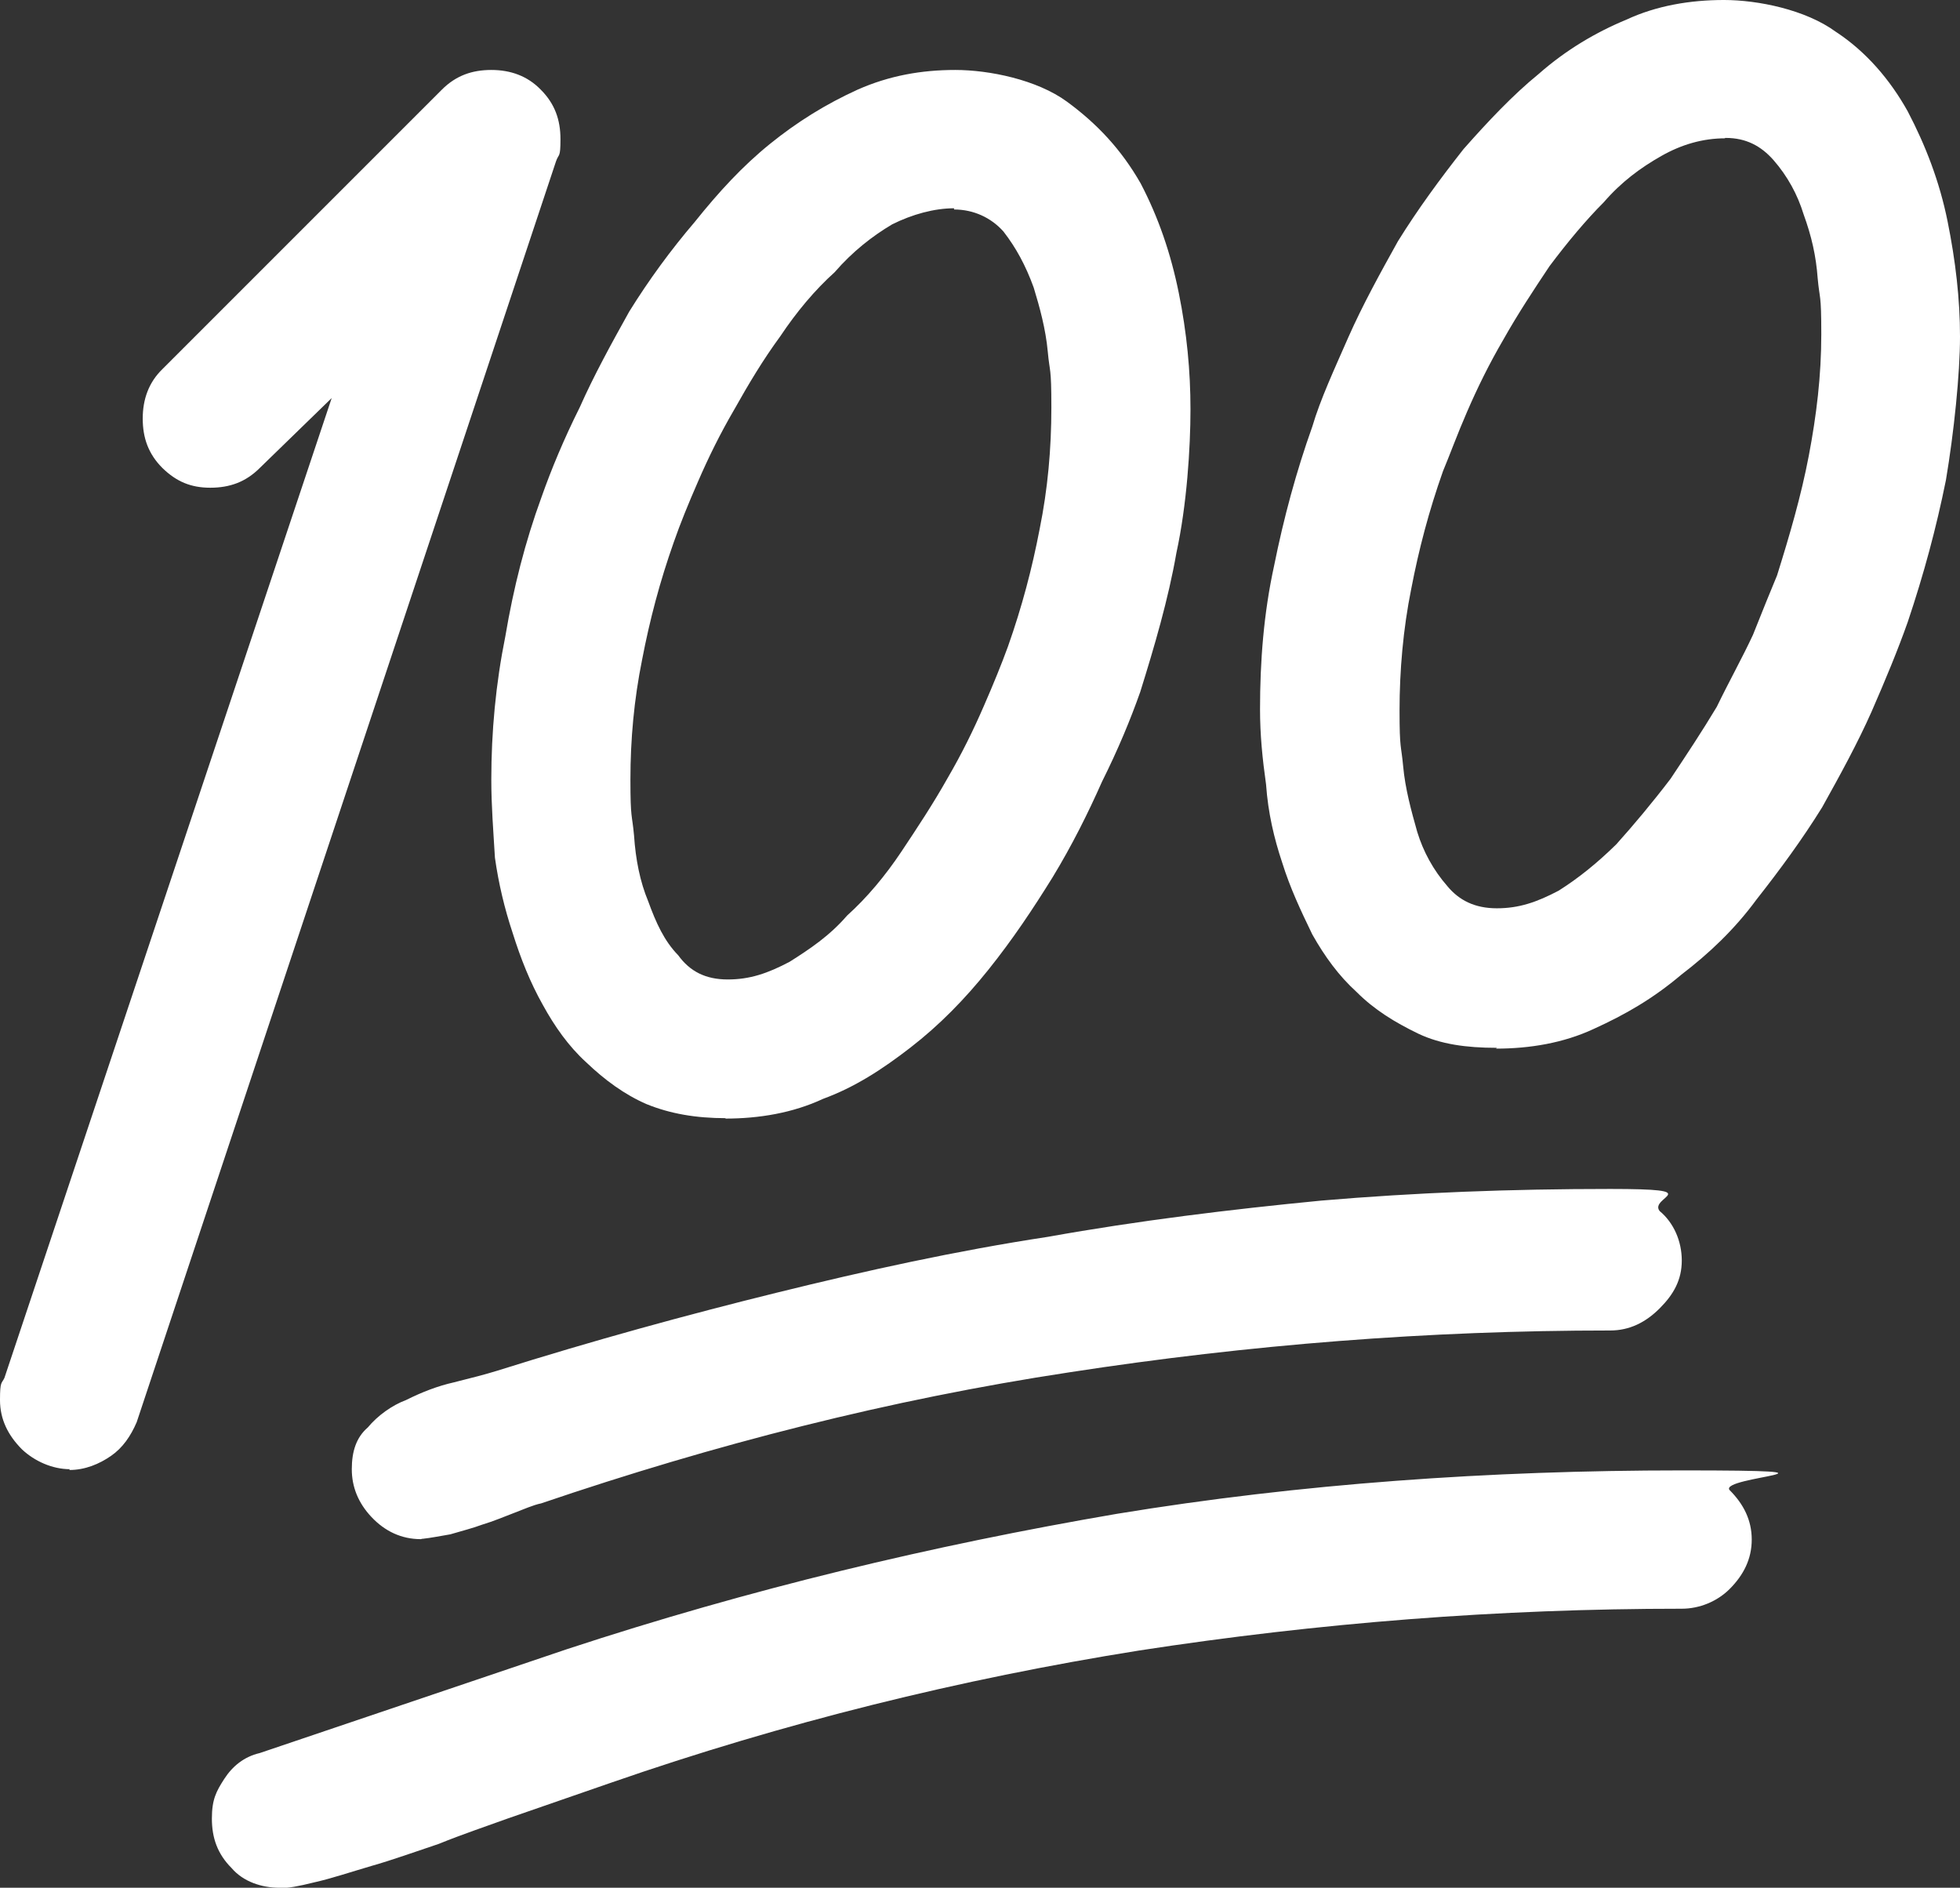
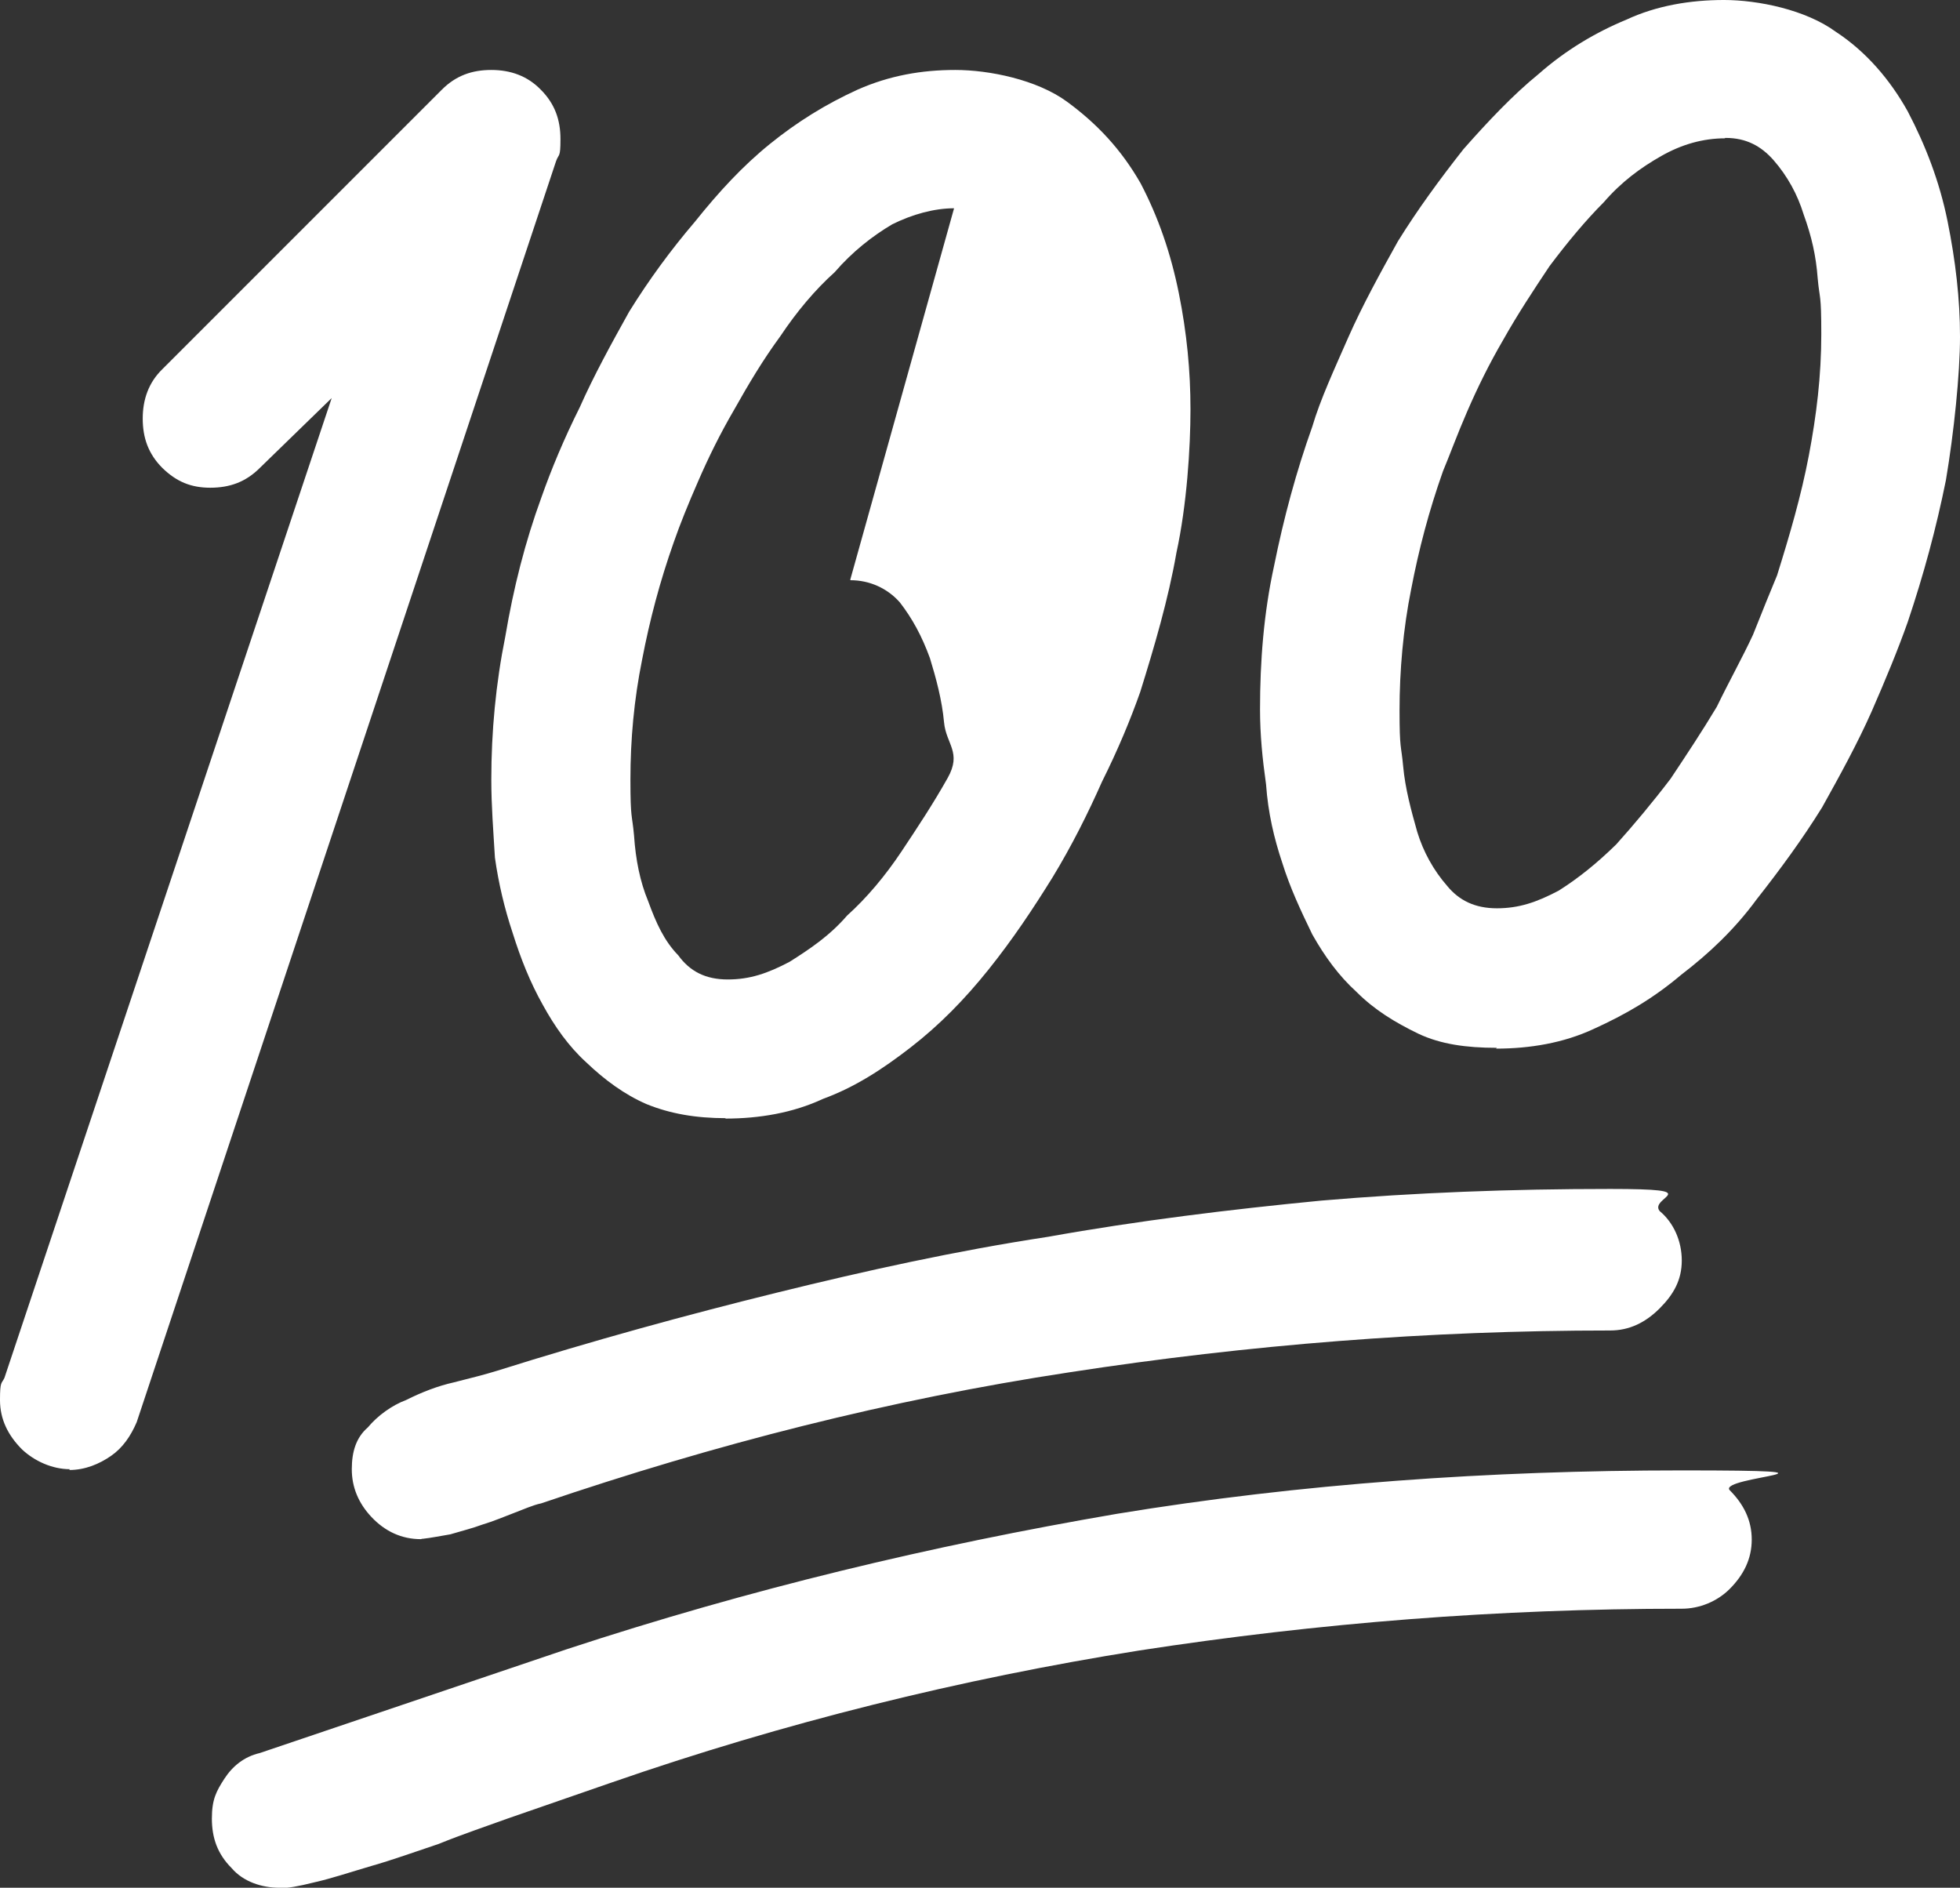
<svg xmlns="http://www.w3.org/2000/svg" id="Layer_2" data-name="Layer 2" viewBox="0 0 48.75 46.95">
  <rect x="0" y="0" width="48.75" height="46.95" fill="#333333" stroke="none" />
  <defs>
    <style>
      .cls-1 {
        fill: #fff;
      }
    </style>
  </defs>
  <g id="Layer_1-2" data-name="Layer 1">
-     <path id="path18040" class="cls-1" d="M18.06,27.81c-.75,0-1.39-.11-1.98-.35-.55-.24-1.04-.6-1.5-1.04-.44-.4-.79-.9-1.08-1.43-.31-.55-.55-1.15-.75-1.79-.2-.6-.35-1.23-.44-1.87-.04-.68-.09-1.28-.09-1.94,0-1.19.11-2.38.35-3.57.2-1.19.49-2.34.9-3.46.24-.68.55-1.43.95-2.23.35-.79.79-1.59,1.23-2.38.49-.79,1.04-1.54,1.63-2.23.6-.75,1.19-1.39,1.87-1.94s1.39-.99,2.18-1.35c.79-.35,1.59-.49,2.43-.49s2.03.24,2.78.79,1.35,1.19,1.83,2.03c.44.84.75,1.74.95,2.73.2.99.29,1.94.29,2.89s-.09,2.38-.35,3.57c-.2,1.15-.55,2.34-.9,3.46-.24.68-.55,1.43-.95,2.23-.35.79-.75,1.59-1.23,2.38-.49.79-.99,1.54-1.59,2.29s-1.23,1.39-1.94,1.94-1.39.99-2.18,1.28c-.75.35-1.59.49-2.43.49l.02-.02ZM37.22,26.06c-.75,0-1.39-.09-1.94-.35-.6-.29-1.1-.6-1.54-1.04-.44-.4-.79-.88-1.1-1.43-.29-.6-.55-1.15-.75-1.79-.2-.6-.35-1.23-.4-1.94-.09-.64-.15-1.23-.15-1.87,0-1.19.09-2.38.35-3.57.24-1.19.55-2.34.95-3.46.2-.68.55-1.43.9-2.23.35-.79.79-1.59,1.23-2.38.49-.79,1.04-1.54,1.63-2.29.6-.68,1.23-1.35,1.87-1.87.68-.6,1.43-1.04,2.18-1.35.75-.35,1.59-.49,2.43-.49s2.03.24,2.78.79c.75.49,1.35,1.19,1.79,1.98.44.84.79,1.74.99,2.73s.31,1.94.31,2.87-.15,2.38-.35,3.57c-.24,1.19-.55,2.34-.95,3.53-.24.68-.55,1.43-.9,2.23-.35.79-.79,1.59-1.23,2.38-.49.79-1.04,1.54-1.63,2.29-.55.75-1.19,1.35-1.87,1.87-.71.6-1.39.99-2.18,1.35-.75.35-1.59.49-2.43.49l.02-.02ZM1.74,36.54c-.44,0-.88-.2-1.19-.49-.35-.35-.55-.75-.55-1.23s.04-.4.11-.55L8.25,9.9l-1.79,1.74c-.35.35-.75.49-1.23.49s-.84-.15-1.19-.49c-.35-.35-.49-.75-.49-1.23s.15-.9.49-1.23l6.95-6.95c.35-.35.75-.49,1.23-.49s.9.15,1.23.49c.35.35.49.75.49,1.23s-.04.35-.11.55L3.4,35.37c-.15.35-.35.64-.64.84s-.64.35-1.04.35l.02-.02ZM23.73,5.18c-.49,0-1.04.15-1.54.4-.49.29-.99.68-1.43,1.19-.49.44-.95.99-1.35,1.59-.44.6-.79,1.19-1.15,1.83-.35.6-.64,1.19-.9,1.79-.24.55-.44,1.04-.6,1.5-.35.99-.6,1.94-.79,2.93-.2.99-.29,1.98-.29,2.98s.04.84.09,1.39c.04.6.15,1.15.35,1.63.2.55.4.99.75,1.35.29.4.68.6,1.23.6s.99-.15,1.54-.44c.49-.31.99-.64,1.43-1.15.49-.44.95-.99,1.35-1.59s.79-1.19,1.15-1.83c.35-.6.64-1.19.9-1.79.24-.55.44-1.04.6-1.48.35-.99.6-1.94.79-2.93.2-.99.29-1.98.29-3.02s-.04-.84-.09-1.39-.2-1.1-.35-1.59c-.2-.55-.44-.99-.75-1.39-.31-.35-.75-.55-1.23-.55v-.02ZM42.91,3.44c-.55,0-1.08.15-1.59.44s-.99.64-1.43,1.15c-.44.44-.9.99-1.35,1.59-.4.6-.79,1.19-1.15,1.83-.35.6-.64,1.19-.9,1.79-.24.55-.44,1.1-.6,1.48-.35.99-.6,1.94-.79,2.93-.2.99-.29,2.03-.29,3.02s.04.84.09,1.39.2,1.1.35,1.63c.15.49.4.95.75,1.35.29.35.68.55,1.23.55s.99-.15,1.54-.44c.49-.31.95-.68,1.43-1.15.44-.49.9-1.04,1.35-1.63.4-.6.79-1.19,1.15-1.79.31-.64.64-1.23.9-1.79.24-.6.44-1.1.6-1.48.31-.99.6-1.98.79-2.98s.31-1.98.31-3.02-.04-.84-.09-1.39c-.04-.55-.15-1.04-.35-1.59-.15-.49-.4-.95-.75-1.35-.31-.35-.68-.55-1.19-.55h-.02ZM6.95,46.95c-.44,0-.9-.15-1.19-.49-.35-.35-.49-.75-.49-1.23s.11-.68.31-.99.49-.55.88-.64l7.63-2.58c4.56-1.5,9.08-2.58,13.69-3.37,4.56-.75,9.28-1.08,14.05-1.08s.9.15,1.19.49c.35.35.55.75.55,1.23s-.2.88-.55,1.23c-.31.31-.75.49-1.19.49-4.56,0-9.02.35-13.5,1.04-4.45.71-8.82,1.79-13.14,3.29l-2.54.88c-.55.2-1.15.4-1.74.64-.6.2-1.15.4-1.68.55-.51.15-.99.31-1.39.4-.44.11-.68.15-.88.15h-.02ZM10.47,38.28c-.49,0-.9-.2-1.23-.55s-.49-.75-.49-1.19.11-.79.4-1.04c.24-.29.6-.55.95-.68.4-.2.79-.35,1.19-.44.44-.11.79-.2,1.08-.29,2.38-.75,4.72-1.39,6.95-1.94s4.45-1.04,6.75-1.39c2.23-.4,4.52-.68,6.79-.9,2.34-.2,4.72-.29,7.19-.29s.95.2,1.23.55c.35.29.55.75.55,1.23s-.2.84-.55,1.19c-.35.35-.75.55-1.23.55-4.52,0-8.97.35-13.45,1.04-4.48.68-8.82,1.79-13.14,3.26-.2.04-.44.15-.68.24s-.49.2-.79.29c-.24.09-.49.15-.79.24-.24.04-.49.09-.68.11h-.02Z" />
+     <path id="path18040" class="cls-1" d="M18.06,27.81c-.75,0-1.39-.11-1.98-.35-.55-.24-1.04-.6-1.5-1.04-.44-.4-.79-.9-1.08-1.43-.31-.55-.55-1.15-.75-1.79-.2-.6-.35-1.23-.44-1.87-.04-.68-.09-1.28-.09-1.94,0-1.19.11-2.38.35-3.57.2-1.19.49-2.34.9-3.46.24-.68.55-1.43.95-2.23.35-.79.79-1.59,1.23-2.38.49-.79,1.04-1.54,1.63-2.23.6-.75,1.19-1.39,1.87-1.94s1.39-.99,2.18-1.35c.79-.35,1.59-.49,2.43-.49s2.03.24,2.78.79,1.35,1.19,1.83,2.03c.44.84.75,1.74.95,2.73.2.99.29,1.94.29,2.89s-.09,2.38-.35,3.57c-.2,1.15-.55,2.34-.9,3.46-.24.68-.55,1.43-.95,2.23-.35.79-.75,1.59-1.23,2.38-.49.79-.99,1.54-1.59,2.29s-1.23,1.39-1.94,1.94-1.39.99-2.18,1.28c-.75.35-1.59.49-2.43.49l.02-.02ZM37.22,26.06c-.75,0-1.39-.09-1.94-.35-.6-.29-1.1-.6-1.54-1.04-.44-.4-.79-.88-1.1-1.43-.29-.6-.55-1.15-.75-1.79-.2-.6-.35-1.23-.4-1.94-.09-.64-.15-1.23-.15-1.87,0-1.19.09-2.38.35-3.57.24-1.19.55-2.34.95-3.46.2-.68.55-1.43.9-2.23.35-.79.79-1.59,1.23-2.38.49-.79,1.04-1.54,1.63-2.29.6-.68,1.23-1.35,1.87-1.87.68-.6,1.43-1.04,2.18-1.35.75-.35,1.59-.49,2.43-.49s2.03.24,2.78.79c.75.49,1.35,1.19,1.79,1.98.44.84.79,1.74.99,2.73s.31,1.94.31,2.87-.15,2.38-.35,3.57c-.24,1.19-.55,2.34-.95,3.53-.24.68-.55,1.43-.9,2.23-.35.79-.79,1.59-1.23,2.38-.49.79-1.04,1.54-1.63,2.29-.55.75-1.19,1.35-1.87,1.87-.71.6-1.39.99-2.18,1.35-.75.35-1.59.49-2.43.49l.02-.02ZM1.74,36.54c-.44,0-.88-.2-1.19-.49-.35-.35-.55-.75-.55-1.23s.04-.4.11-.55L8.25,9.9l-1.79,1.74c-.35.35-.75.49-1.23.49s-.84-.15-1.19-.49c-.35-.35-.49-.75-.49-1.23s.15-.9.49-1.23l6.95-6.95c.35-.35.75-.49,1.23-.49s.9.15,1.23.49c.35.35.49.75.49,1.23s-.04.35-.11.55L3.4,35.37c-.15.35-.35.64-.64.84s-.64.35-1.04.35l.02-.02ZM23.73,5.18c-.49,0-1.04.15-1.54.4-.49.29-.99.68-1.43,1.19-.49.44-.95.99-1.35,1.59-.44.6-.79,1.19-1.15,1.83-.35.6-.64,1.19-.9,1.79-.24.55-.44,1.04-.6,1.5-.35.99-.6,1.94-.79,2.93-.2.99-.29,1.98-.29,2.98s.04.84.09,1.39c.04.6.15,1.15.35,1.63.2.55.4.99.75,1.35.29.4.68.6,1.23.6s.99-.15,1.54-.44c.49-.31.99-.64,1.43-1.15.49-.44.95-.99,1.35-1.59s.79-1.19,1.15-1.83s-.04-.84-.09-1.39-.2-1.1-.35-1.59c-.2-.55-.44-.99-.75-1.39-.31-.35-.75-.55-1.23-.55v-.02ZM42.91,3.44c-.55,0-1.08.15-1.59.44s-.99.64-1.43,1.15c-.44.44-.9.99-1.35,1.59-.4.6-.79,1.19-1.15,1.83-.35.6-.64,1.19-.9,1.79-.24.55-.44,1.1-.6,1.48-.35.99-.6,1.94-.79,2.93-.2.99-.29,2.03-.29,3.02s.04.84.09,1.39.2,1.1.35,1.63c.15.49.4.95.75,1.35.29.35.68.55,1.23.55s.99-.15,1.54-.44c.49-.31.95-.68,1.43-1.15.44-.49.9-1.04,1.35-1.63.4-.6.79-1.19,1.15-1.79.31-.64.64-1.23.9-1.79.24-.6.44-1.1.6-1.48.31-.99.6-1.98.79-2.98s.31-1.98.31-3.02-.04-.84-.09-1.39c-.04-.55-.15-1.04-.35-1.59-.15-.49-.4-.95-.75-1.35-.31-.35-.68-.55-1.19-.55h-.02ZM6.95,46.95c-.44,0-.9-.15-1.19-.49-.35-.35-.49-.75-.49-1.23s.11-.68.31-.99.49-.55.88-.64l7.63-2.58c4.56-1.5,9.08-2.58,13.69-3.37,4.56-.75,9.28-1.08,14.05-1.08s.9.15,1.19.49c.35.35.55.75.55,1.23s-.2.88-.55,1.23c-.31.31-.75.49-1.19.49-4.56,0-9.02.35-13.5,1.04-4.45.71-8.82,1.79-13.14,3.29l-2.54.88c-.55.2-1.15.4-1.74.64-.6.2-1.15.4-1.68.55-.51.15-.99.31-1.39.4-.44.11-.68.15-.88.15h-.02ZM10.47,38.28c-.49,0-.9-.2-1.23-.55s-.49-.75-.49-1.19.11-.79.4-1.04c.24-.29.6-.55.95-.68.4-.2.79-.35,1.19-.44.44-.11.79-.2,1.08-.29,2.38-.75,4.72-1.39,6.95-1.94s4.45-1.04,6.75-1.39c2.23-.4,4.52-.68,6.79-.9,2.34-.2,4.72-.29,7.19-.29s.95.2,1.23.55c.35.29.55.75.55,1.23s-.2.84-.55,1.19c-.35.35-.75.55-1.23.55-4.52,0-8.97.35-13.45,1.04-4.48.68-8.82,1.79-13.14,3.26-.2.04-.44.15-.68.24s-.49.2-.79.29c-.24.09-.49.15-.79.24-.24.04-.49.09-.68.11h-.02Z" />
  </g>
</svg>